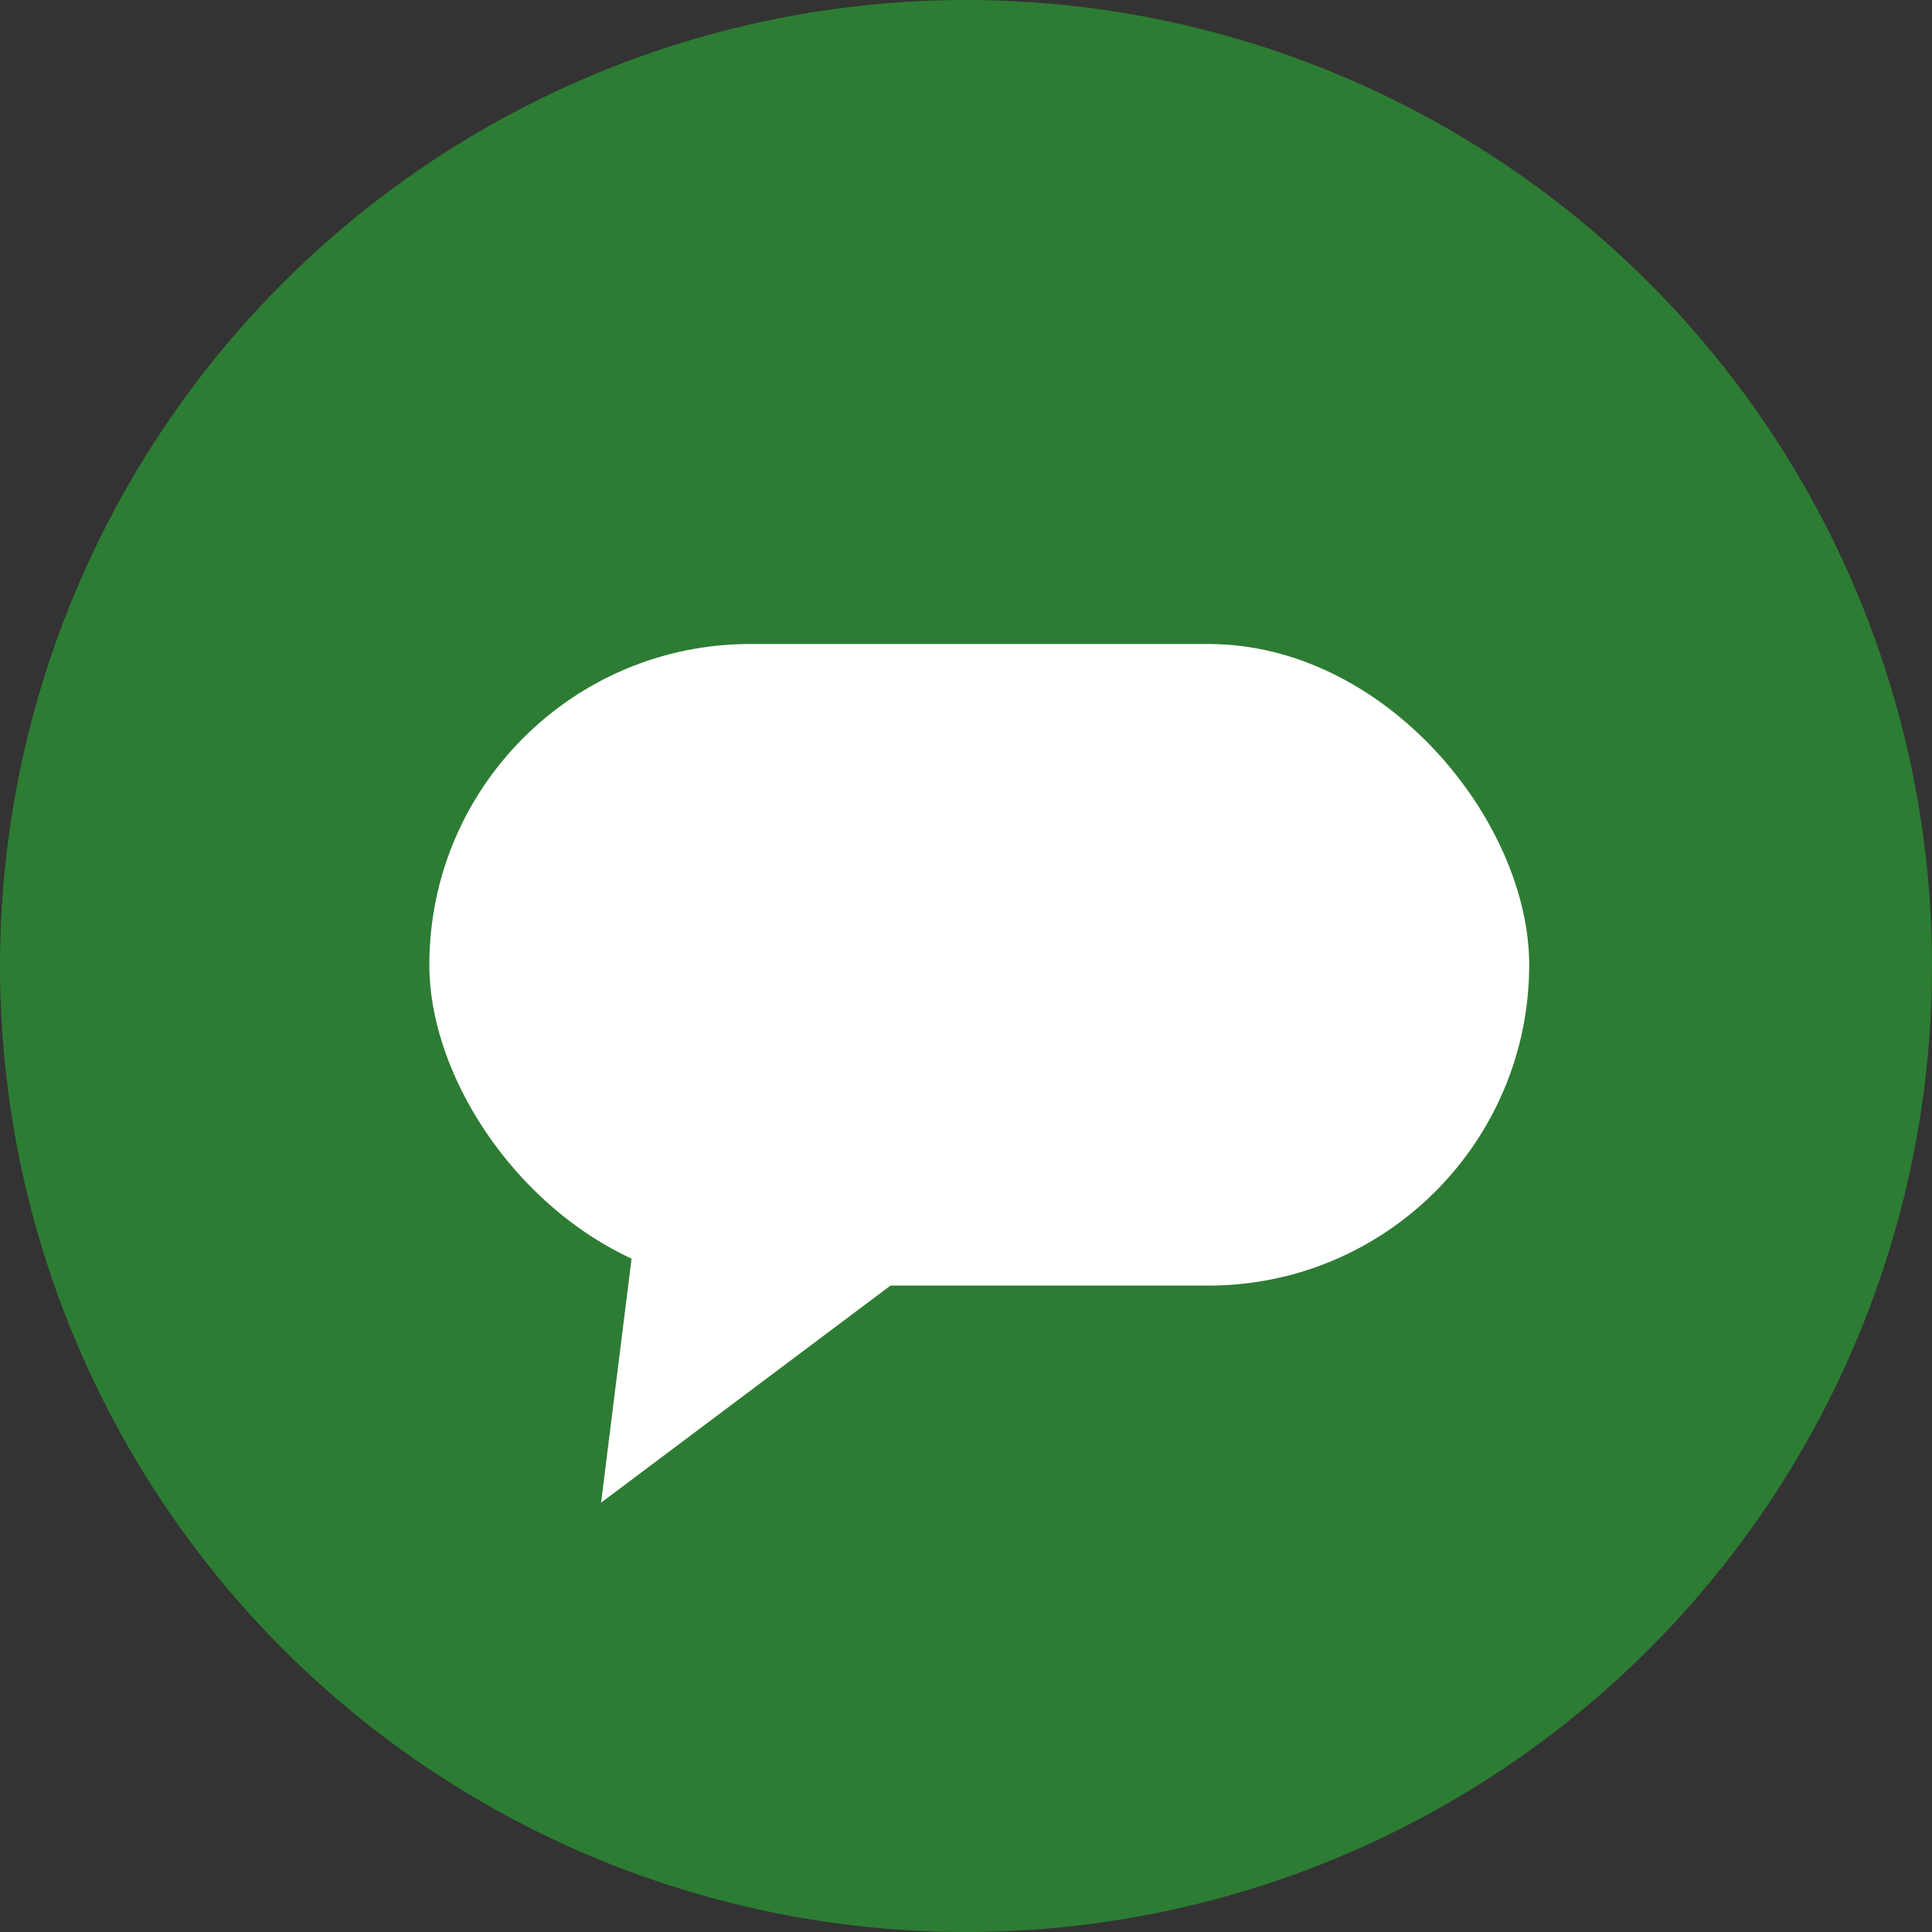
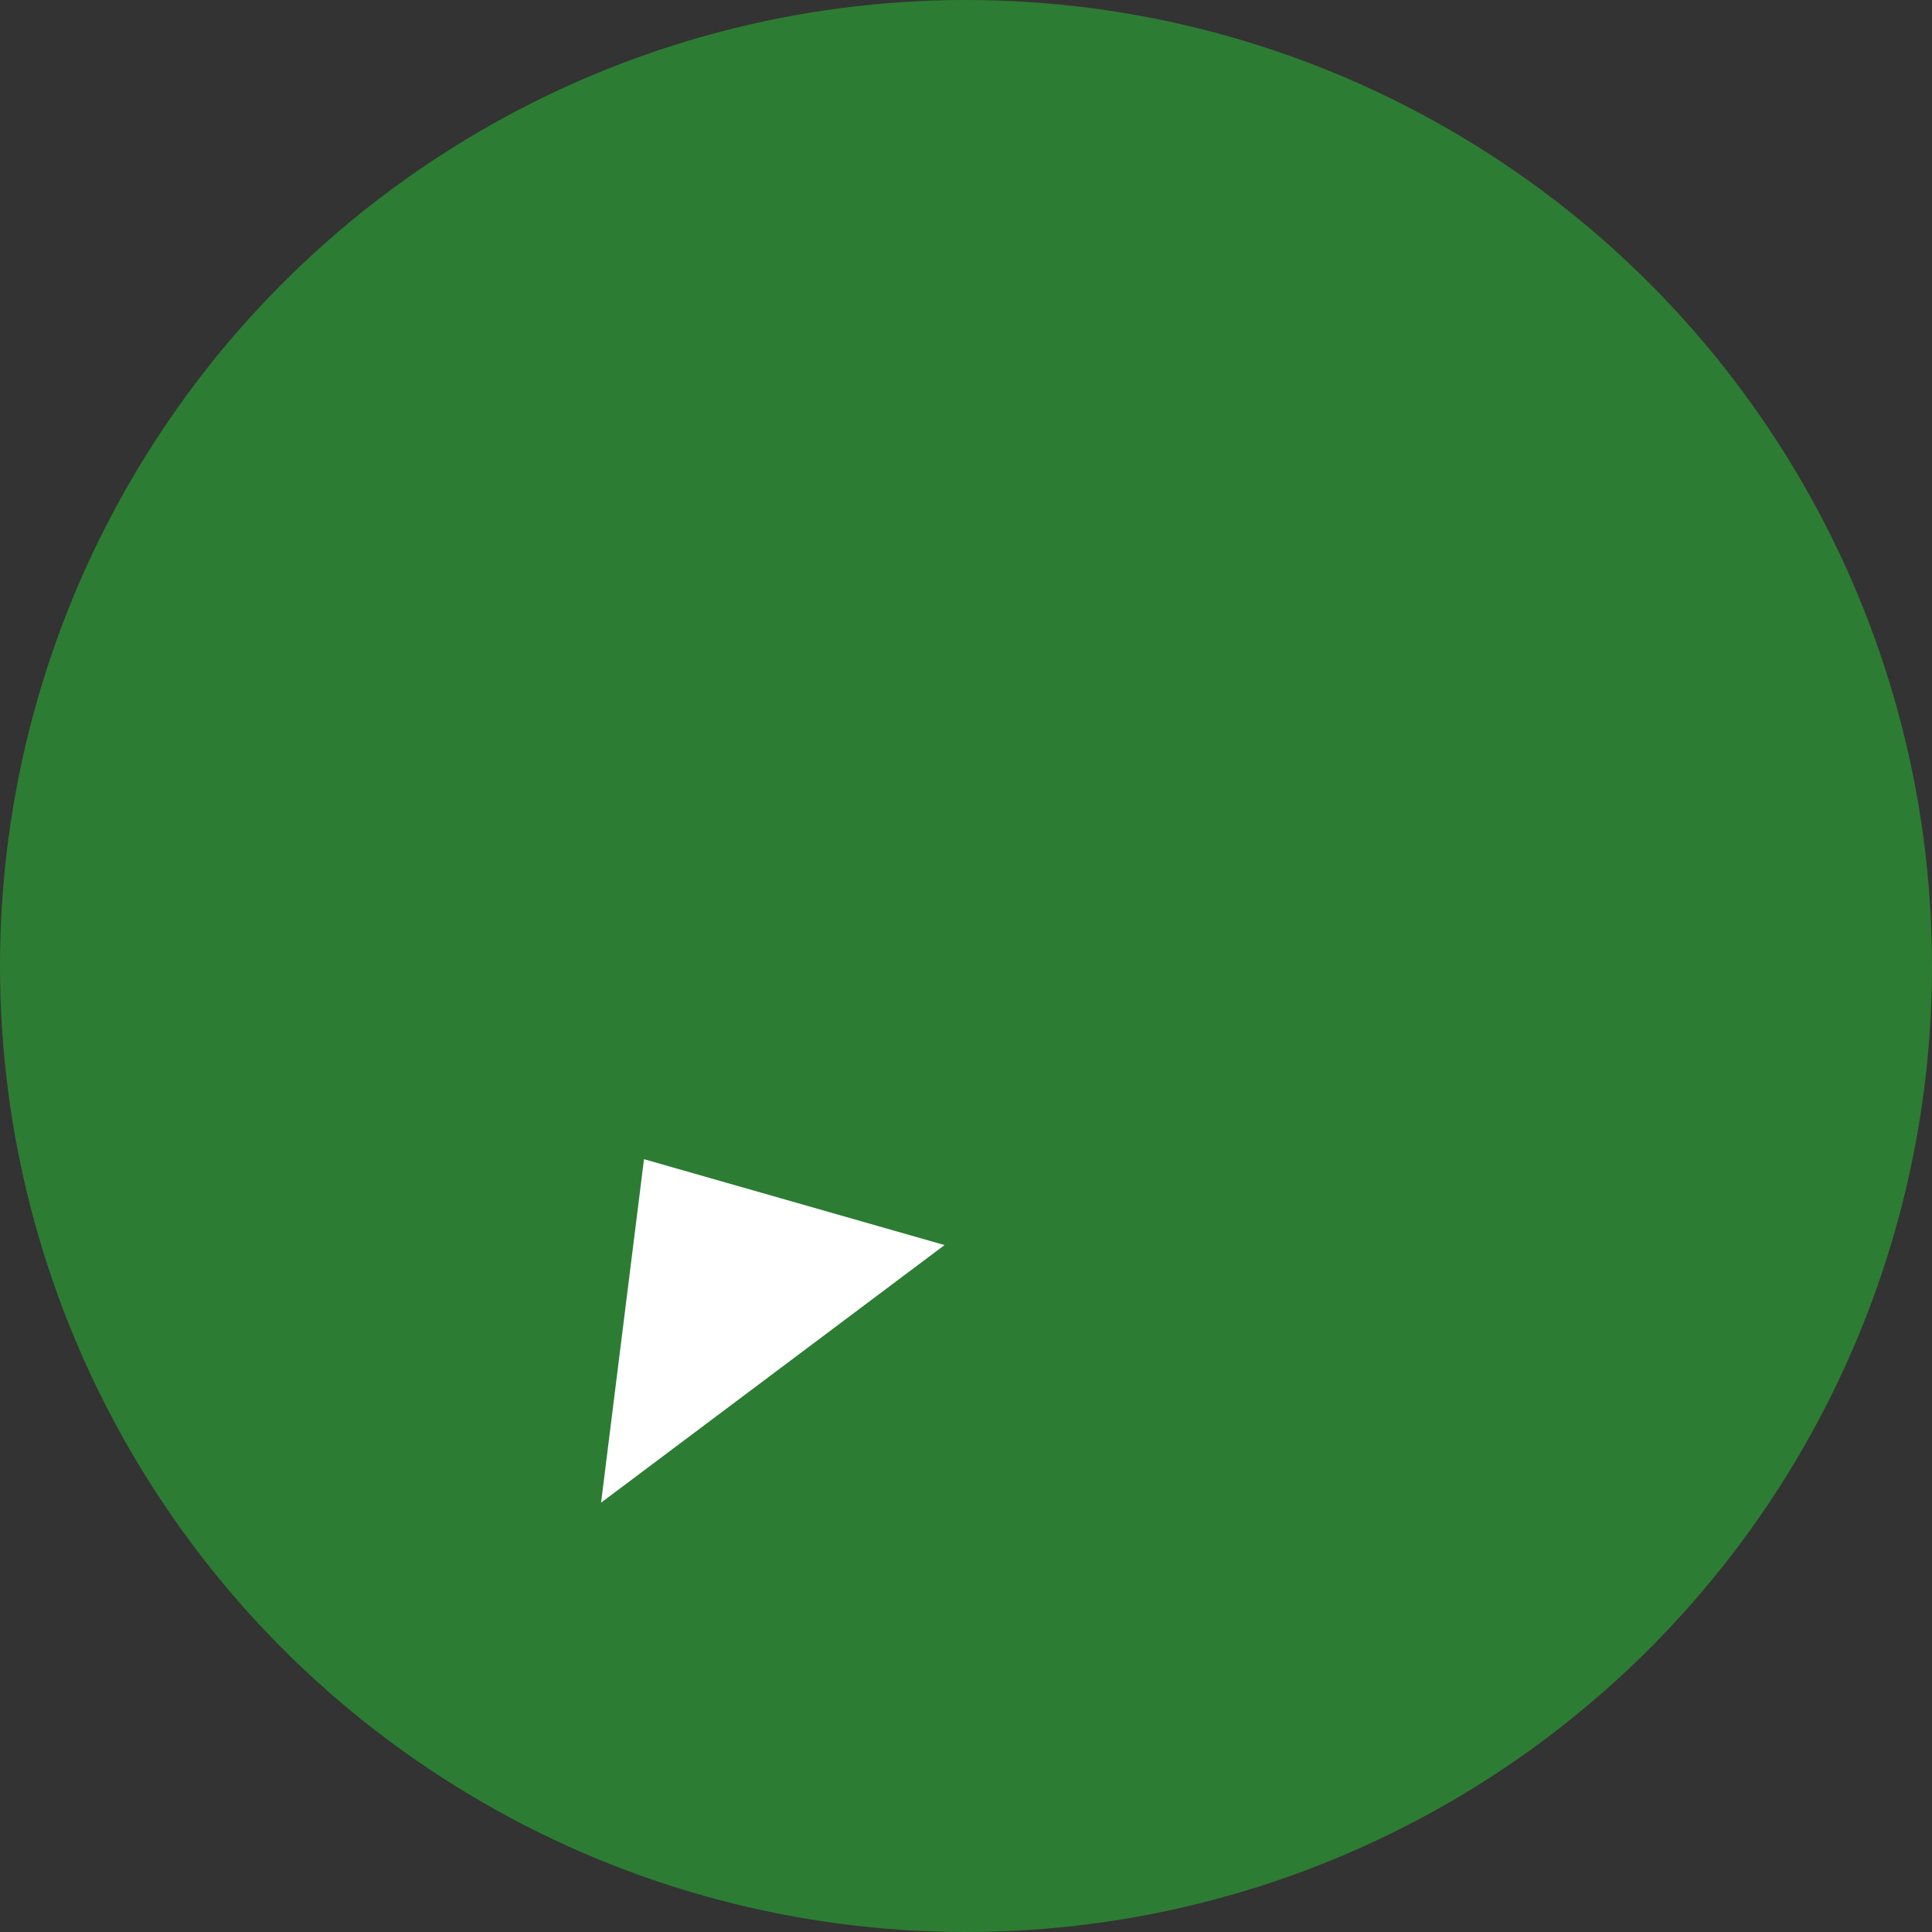
<svg xmlns="http://www.w3.org/2000/svg" width="45" height="45" viewBox="0 0 45 45" fill="none">
  <rect x="0" y="0" width="45" height="45" fill="#333333" stroke="none" />
  <circle cx="22.5" cy="22.5" r="22.5" fill="#2D7C33" />
-   <rect x="10" y="15" width="25.618" height="14.944" rx="7.472" fill="white" />
  <path d="M14 35L15 27L22 29L14 35Z" fill="white" />
</svg>